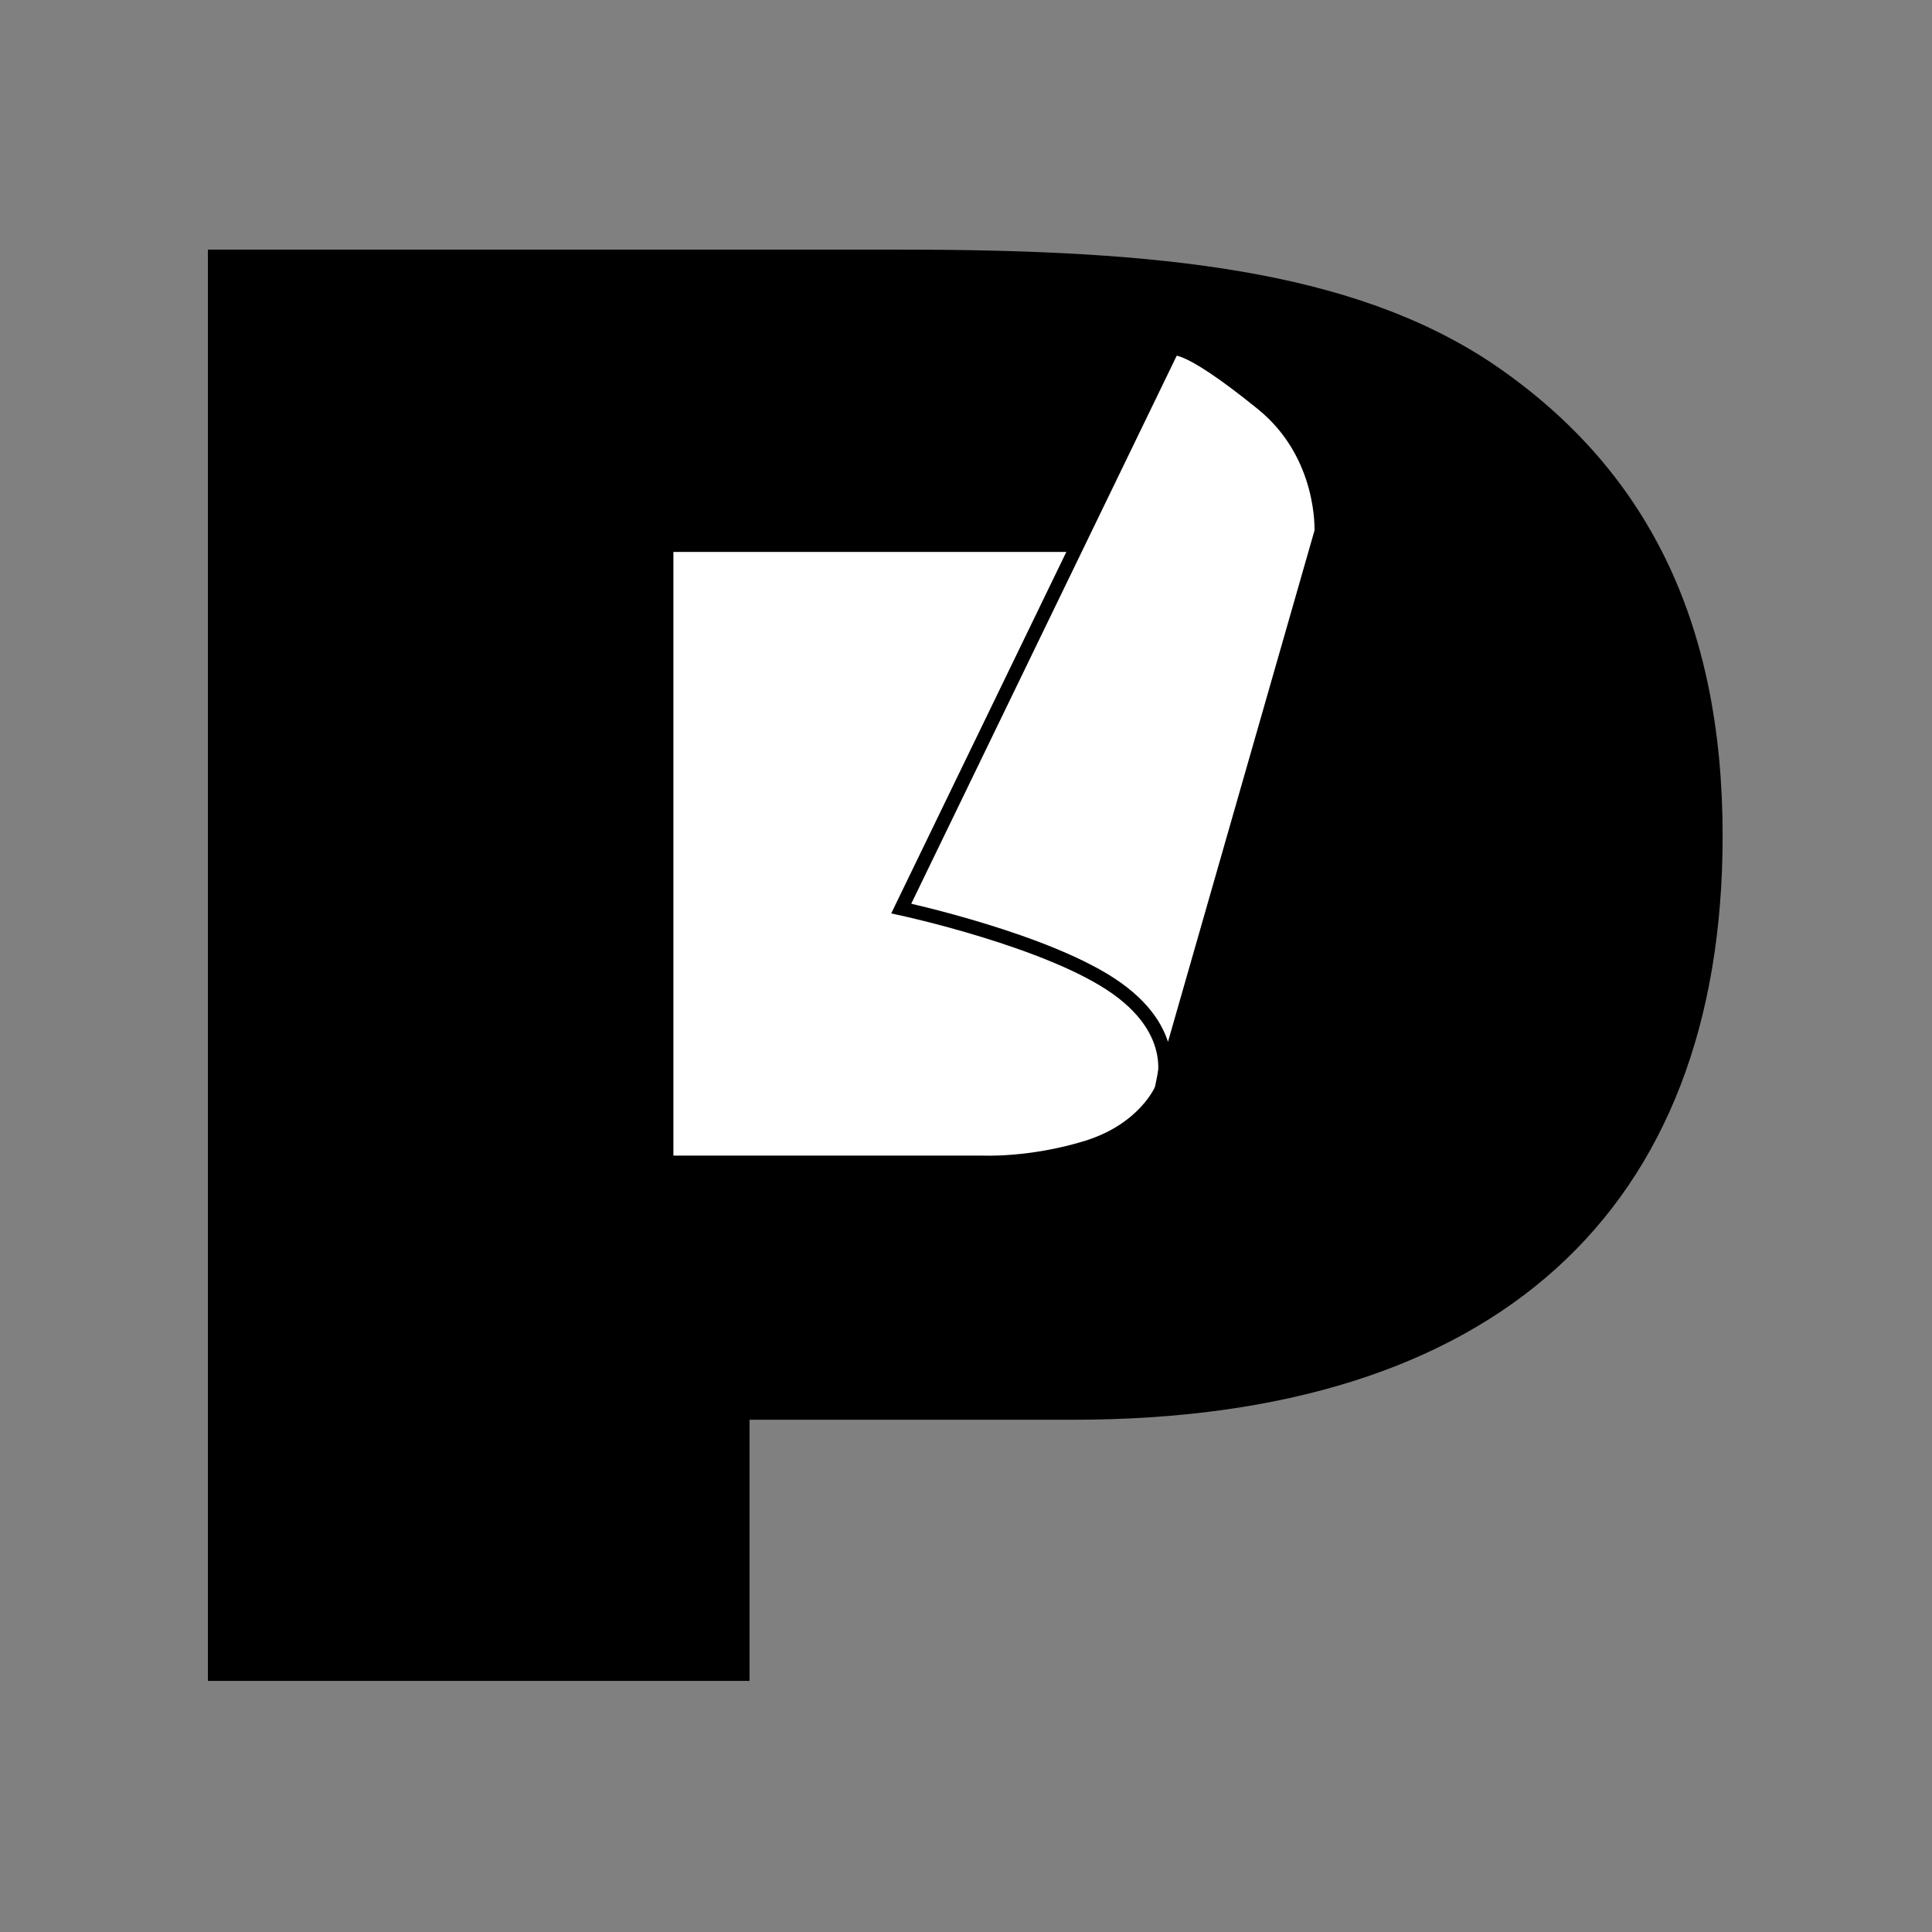
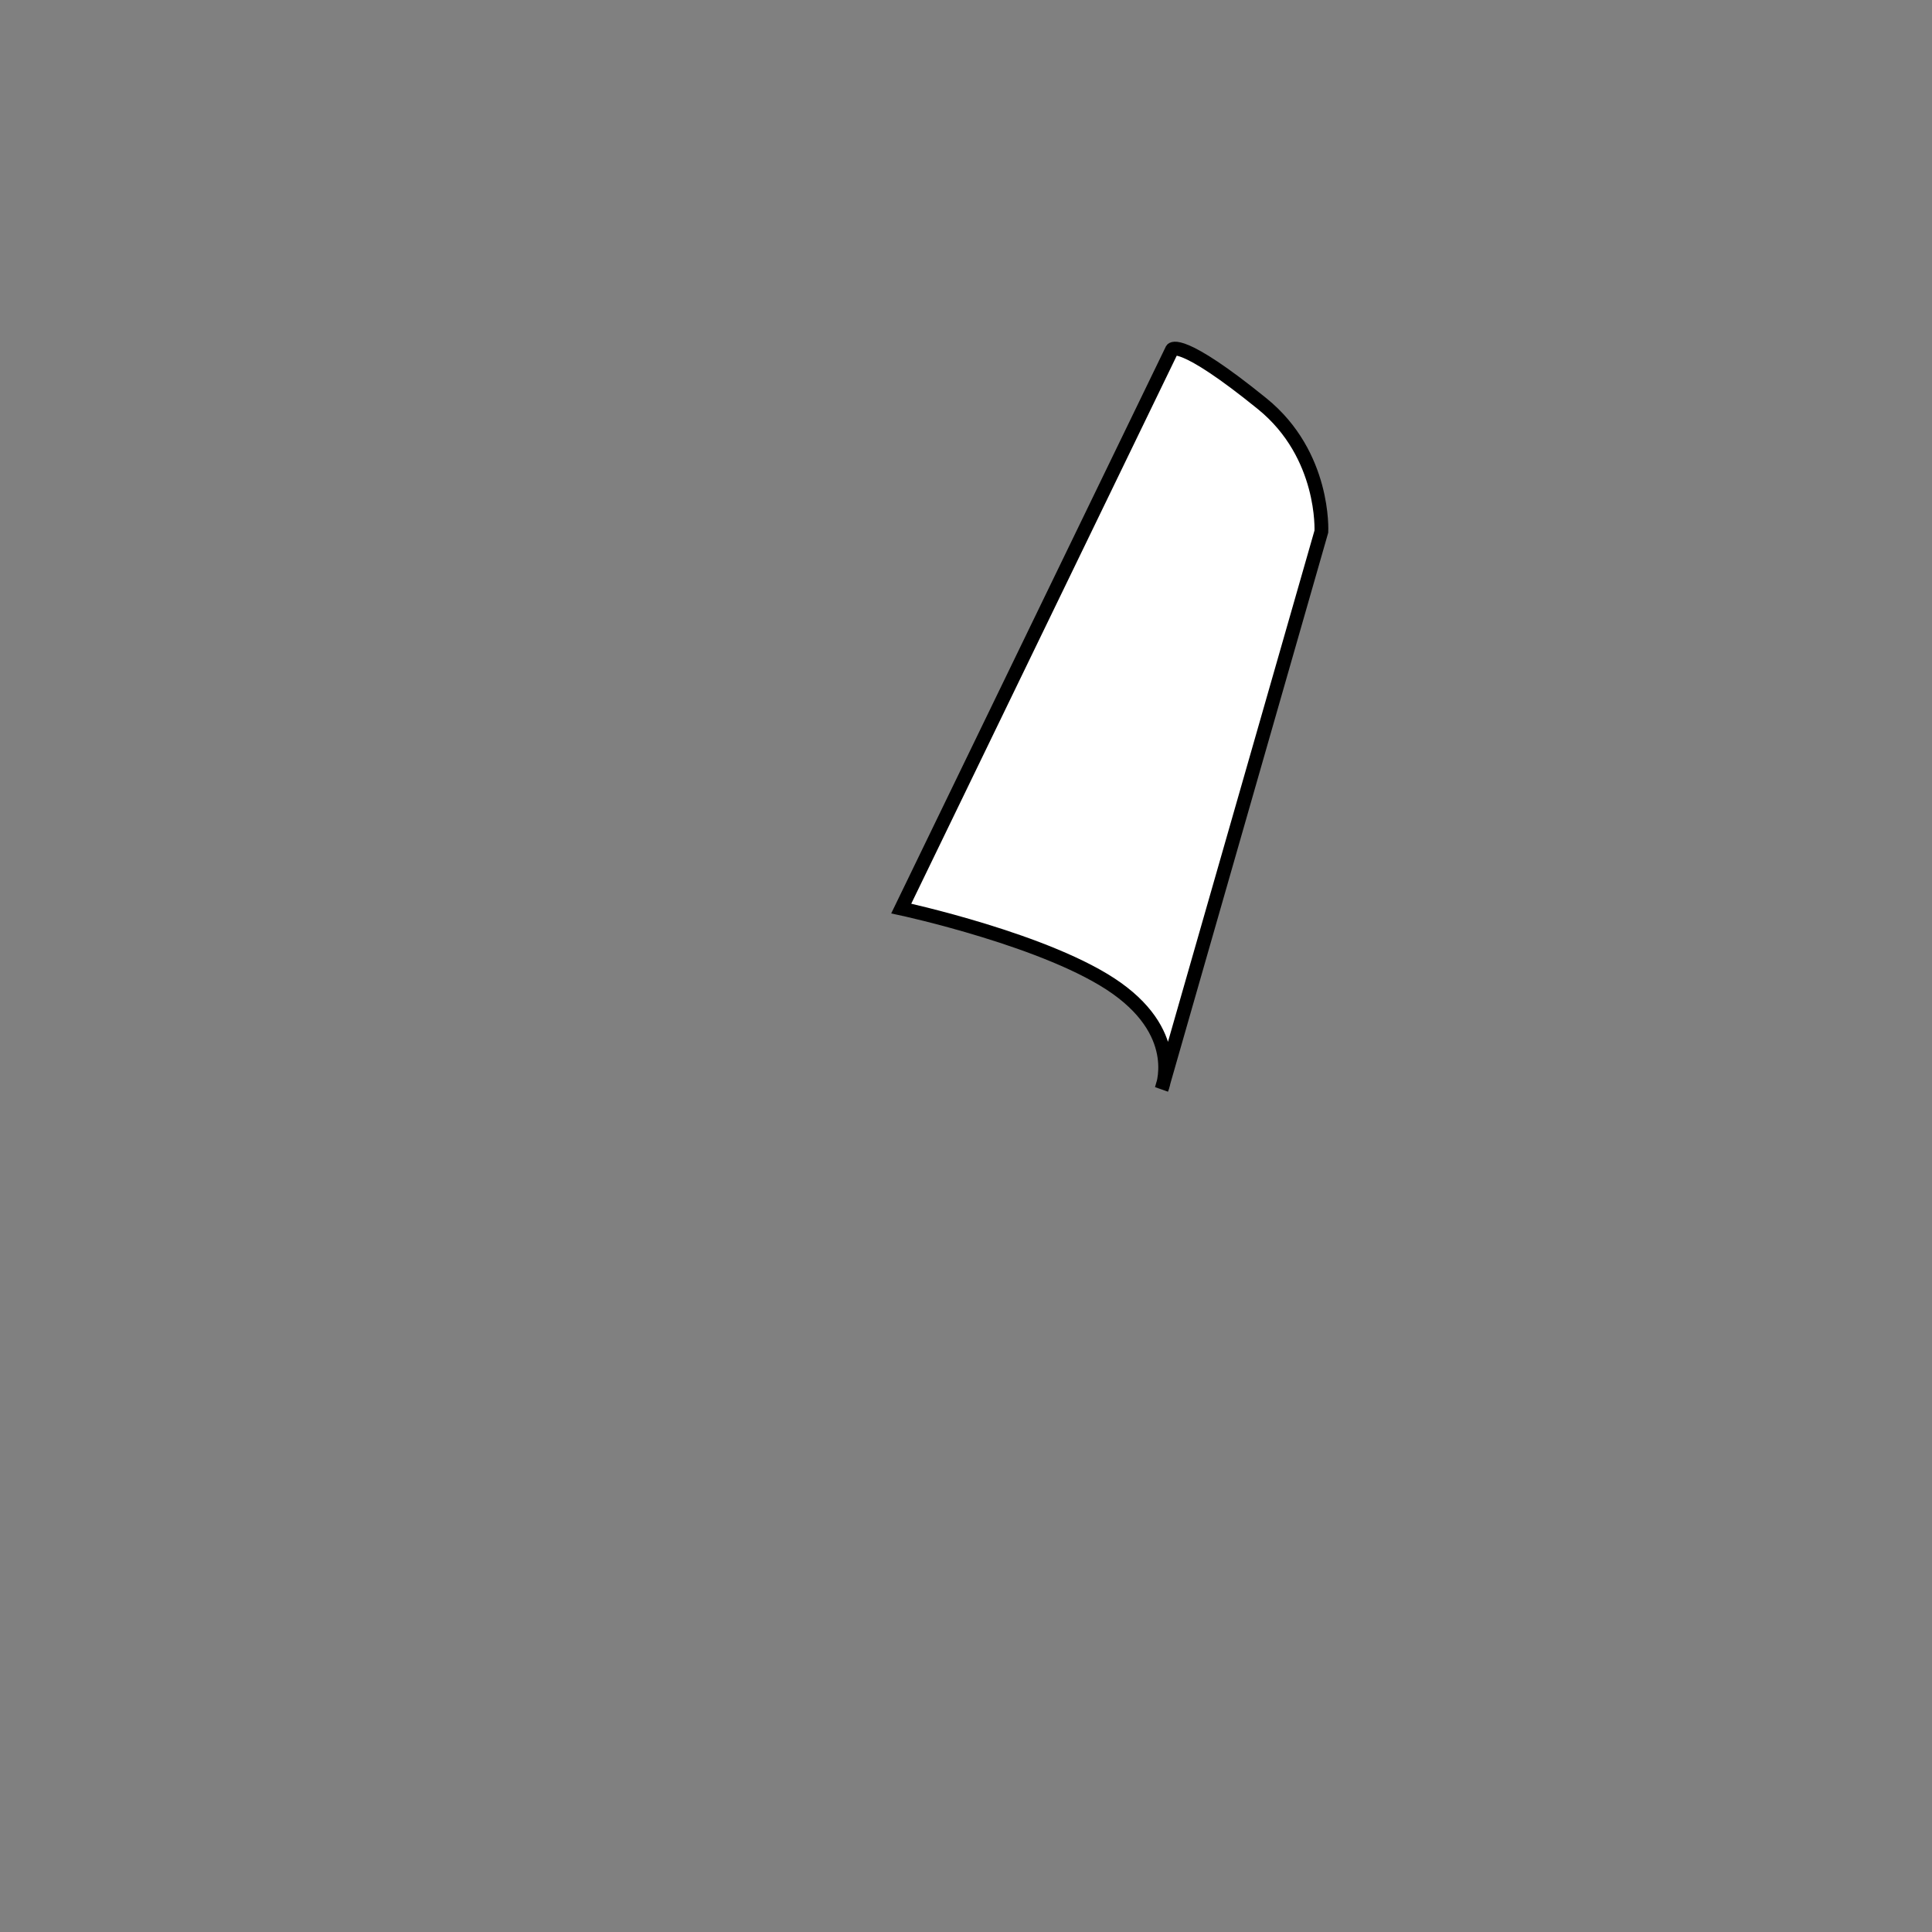
<svg xmlns="http://www.w3.org/2000/svg" version="1.0" id="Layer_1" x="0px" y="0px" width="700px" height="700px" viewBox="0 0 700 700" enable-background="new 0 0 700 700" xml:space="preserve">
  <rect x="0" y="0" width="700" height="700" fill="#808080" stroke="none" />
  <g>
    <g>
-       <path d="M75.324,90.449h251.467c94.315,0,163.125,7.654,213.25,40.789c56.92,38.235,84.101,94.301,84.101,171.625    c0,135.92-82.401,211.537-235.326,211.537H271.57v94.613H75.324V90.449z M334.446,364.864c69.668,0,102.796-8.481,102.796-62    c0-56.092-33.979-62.877-102.796-62.877H271.57v124.878H334.446z" />
-     </g>
+       </g>
    <g>
-       <path fill="#FFFFFF" stroke="#000000" stroke-width="5" stroke-miterlimit="10" d="M460.011,197.472H241.486v223.716h114.573    c0,0,17.273,0.862,37.692-5.426c21.096-6.498,27.131-21.193,27.131-21.193L460.011,197.472z" />
      <path fill="#FFFFFF" stroke="#000000" stroke-width="5" stroke-miterlimit="10" d="M326.539,329.177l98.13-202.56    c0,0,2.999-4.38,32.666,19.675c22.871,18.546,21.421,46.301,21.421,46.301l-57.874,201.977c0,0,8.075-19.119-16.208-36.463    C380.395,340.766,326.539,329.177,326.539,329.177z" />
    </g>
  </g>
</svg>